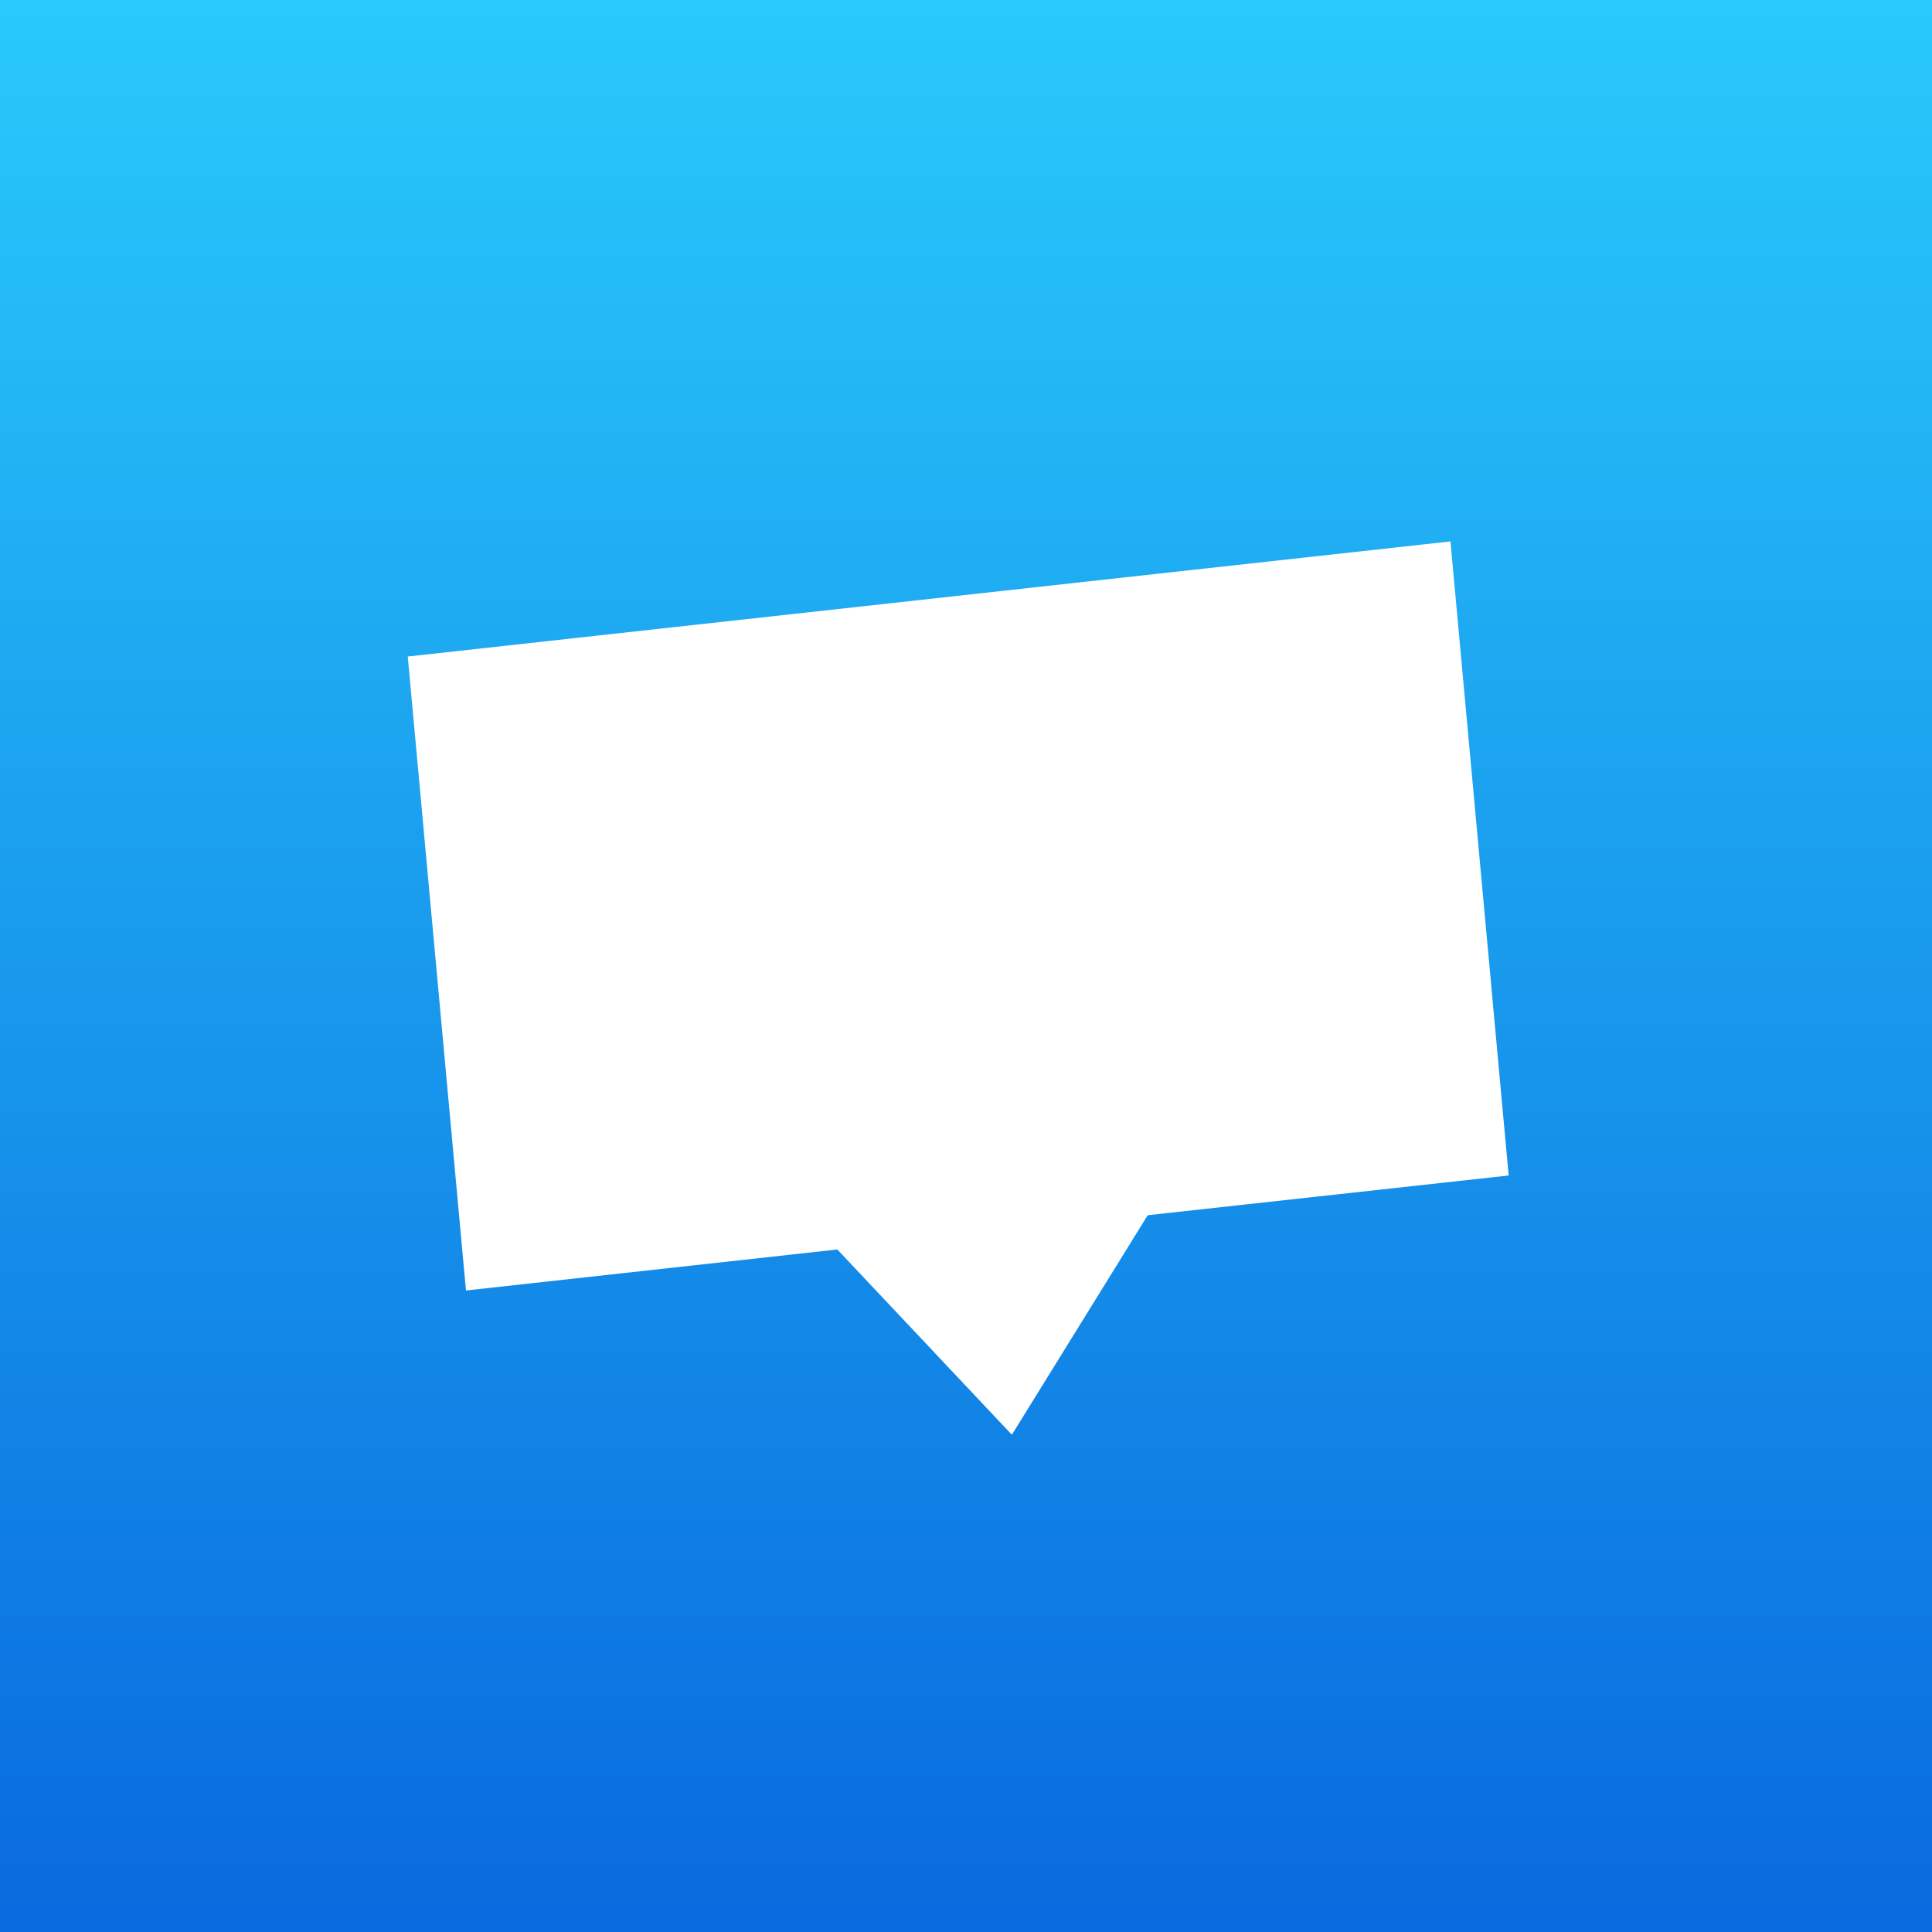
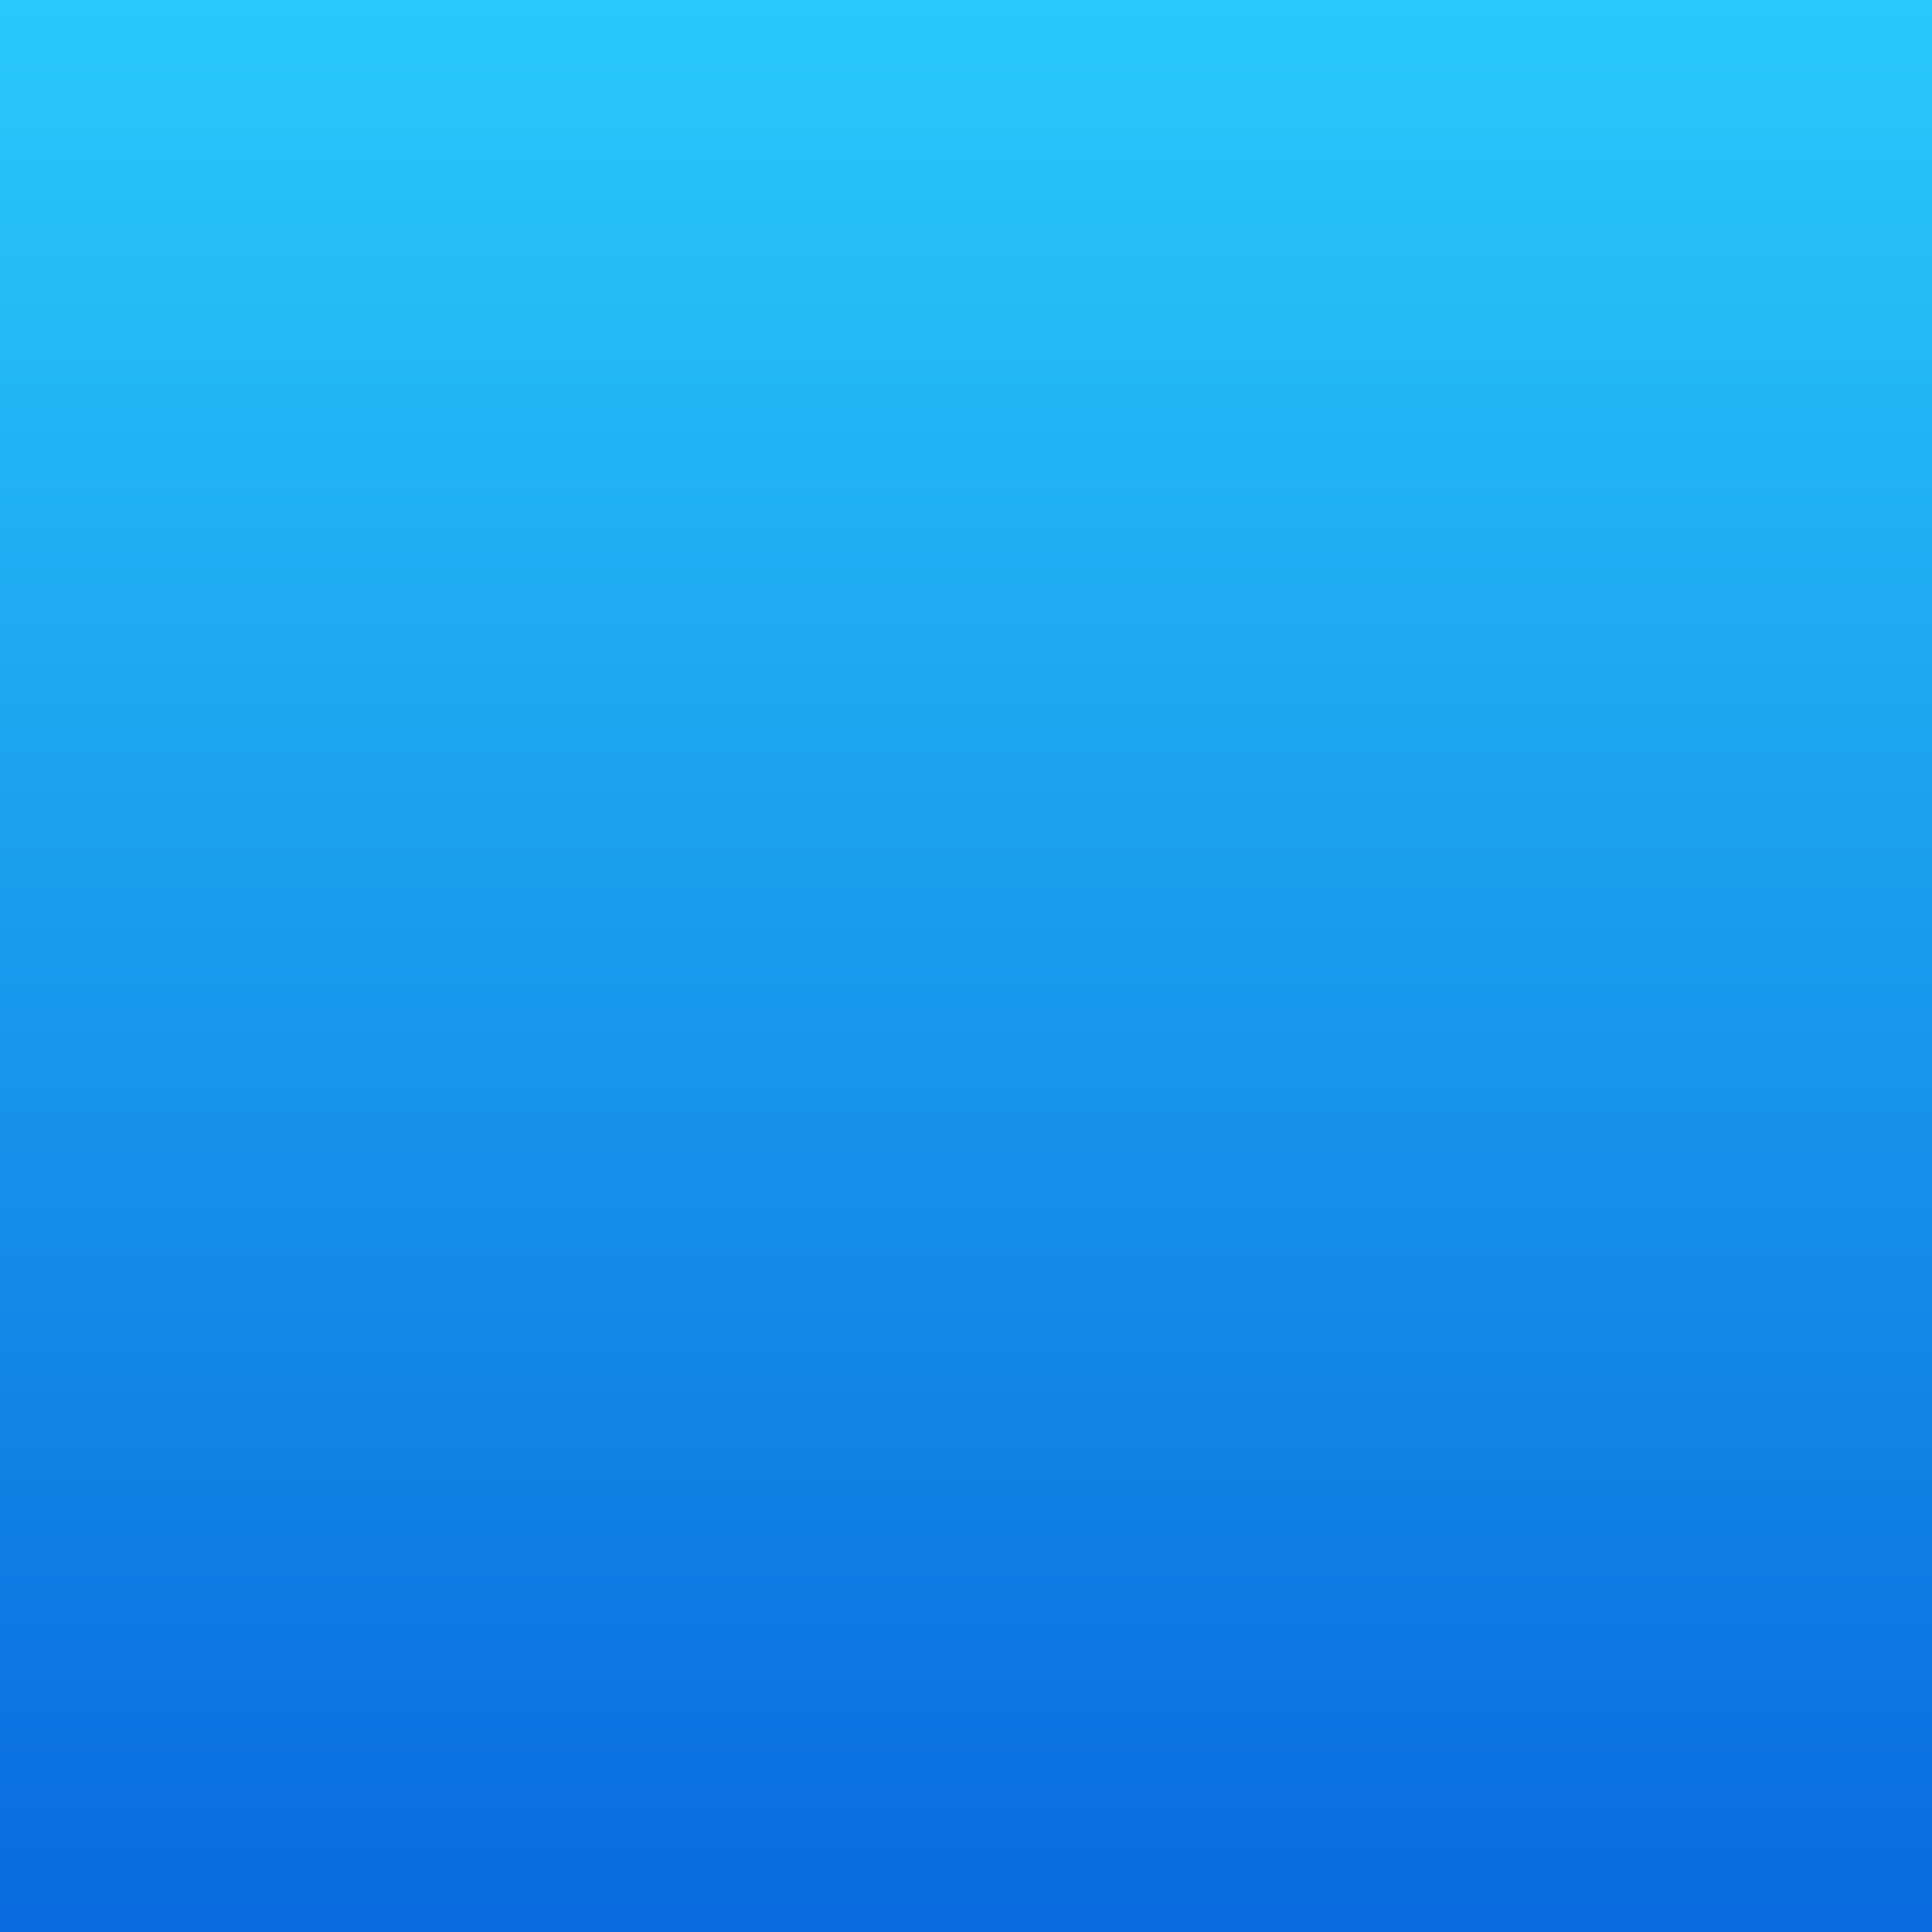
<svg xmlns="http://www.w3.org/2000/svg" width="16px" height="16px" viewBox="0 0 16 16" version="1.1">
  <rect x="0" y="0" width="16" height="16" fill="#333333" stroke="none" />
  <defs>
    <linearGradient x1="56.322%" y1="-3.436%" x2="56.322%" y2="125.636%" id="linearGradient-1">
      <stop stop-color="#2ACDFC" offset="0%" />
      <stop stop-color="#0051D7" offset="100%" />
    </linearGradient>
  </defs>
  <g id="Mobile-(iOS)" stroke="none" stroke-width="1" fill="none" fill-rule="evenodd">
    <g id="Icon">
      <g id="Background" fill="url(#linearGradient-1)">
        <rect id="Primary" x="0" y="0" width="16" height="16" />
      </g>
-       <path d="M11.996,4.466 L12.501,9.715 L9.513,10.057 L8.396,11.88 L6.944,10.352 L3.87,10.705 L3.365,5.457 L11.996,4.466 Z" id="Border" fill="#FFFFFF" transform="translate(7.933, 8.173) rotate(0.25) translate(-7.933, -8.173) " />
    </g>
  </g>
</svg>